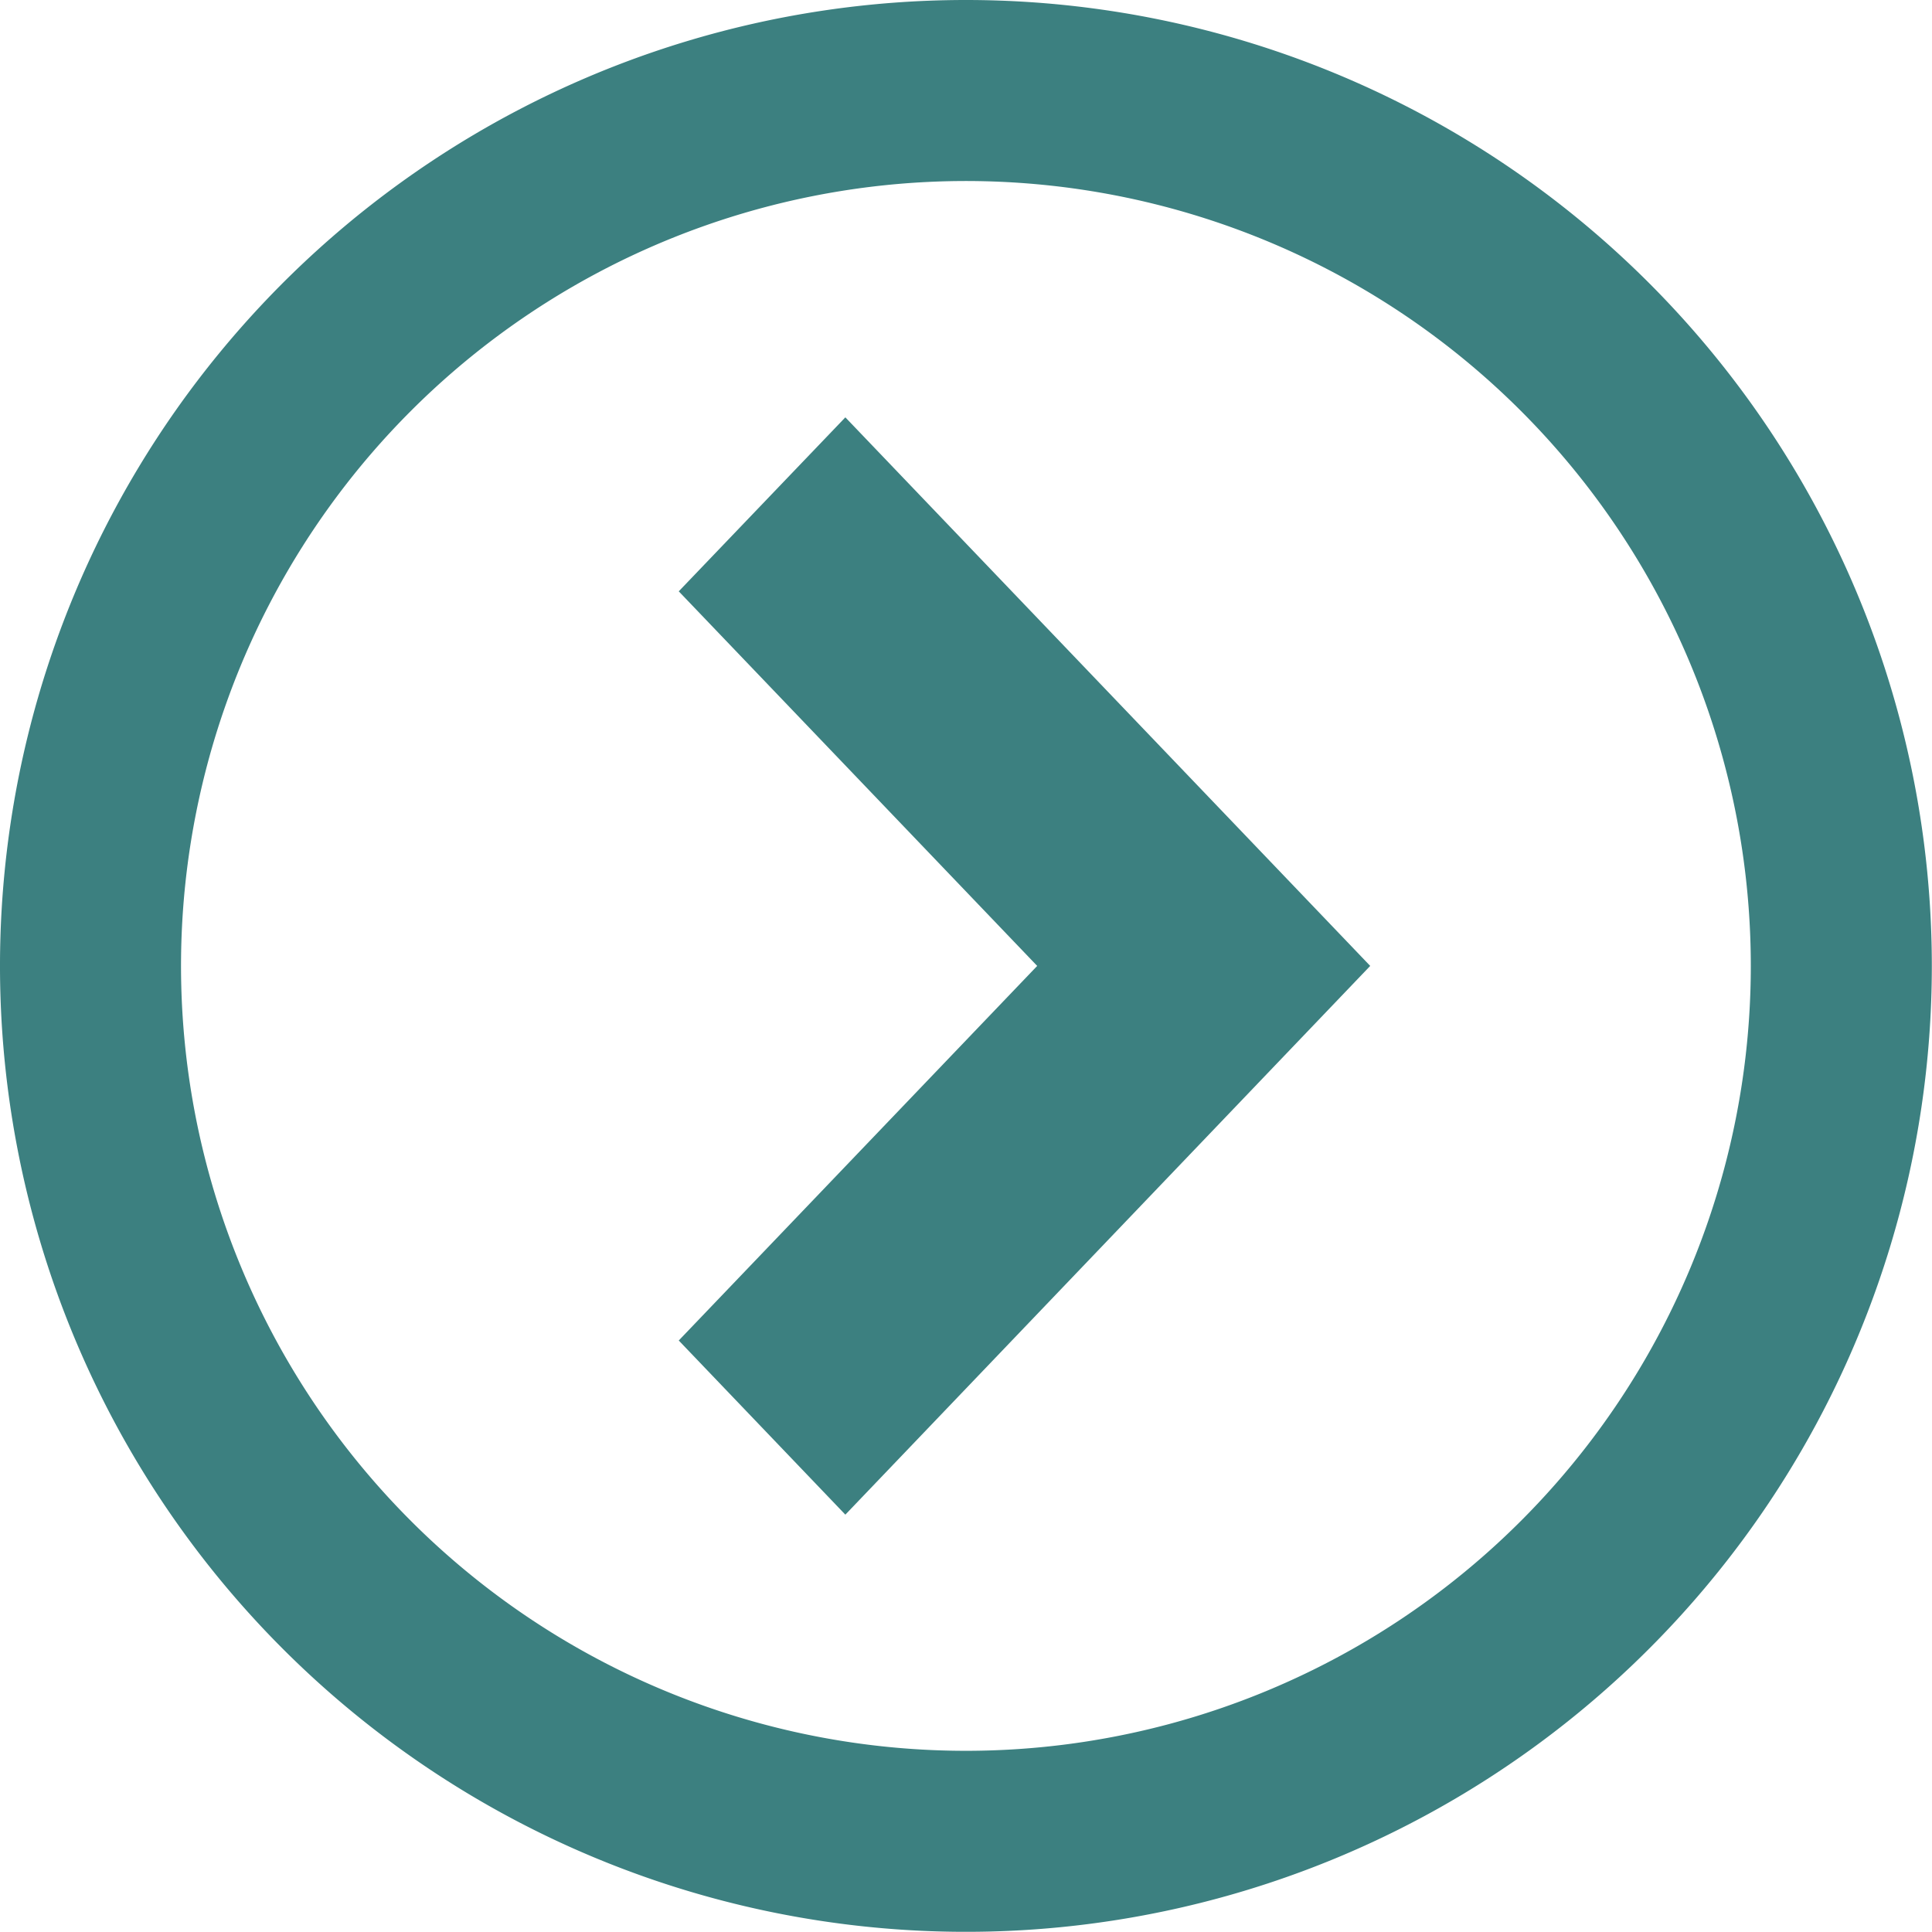
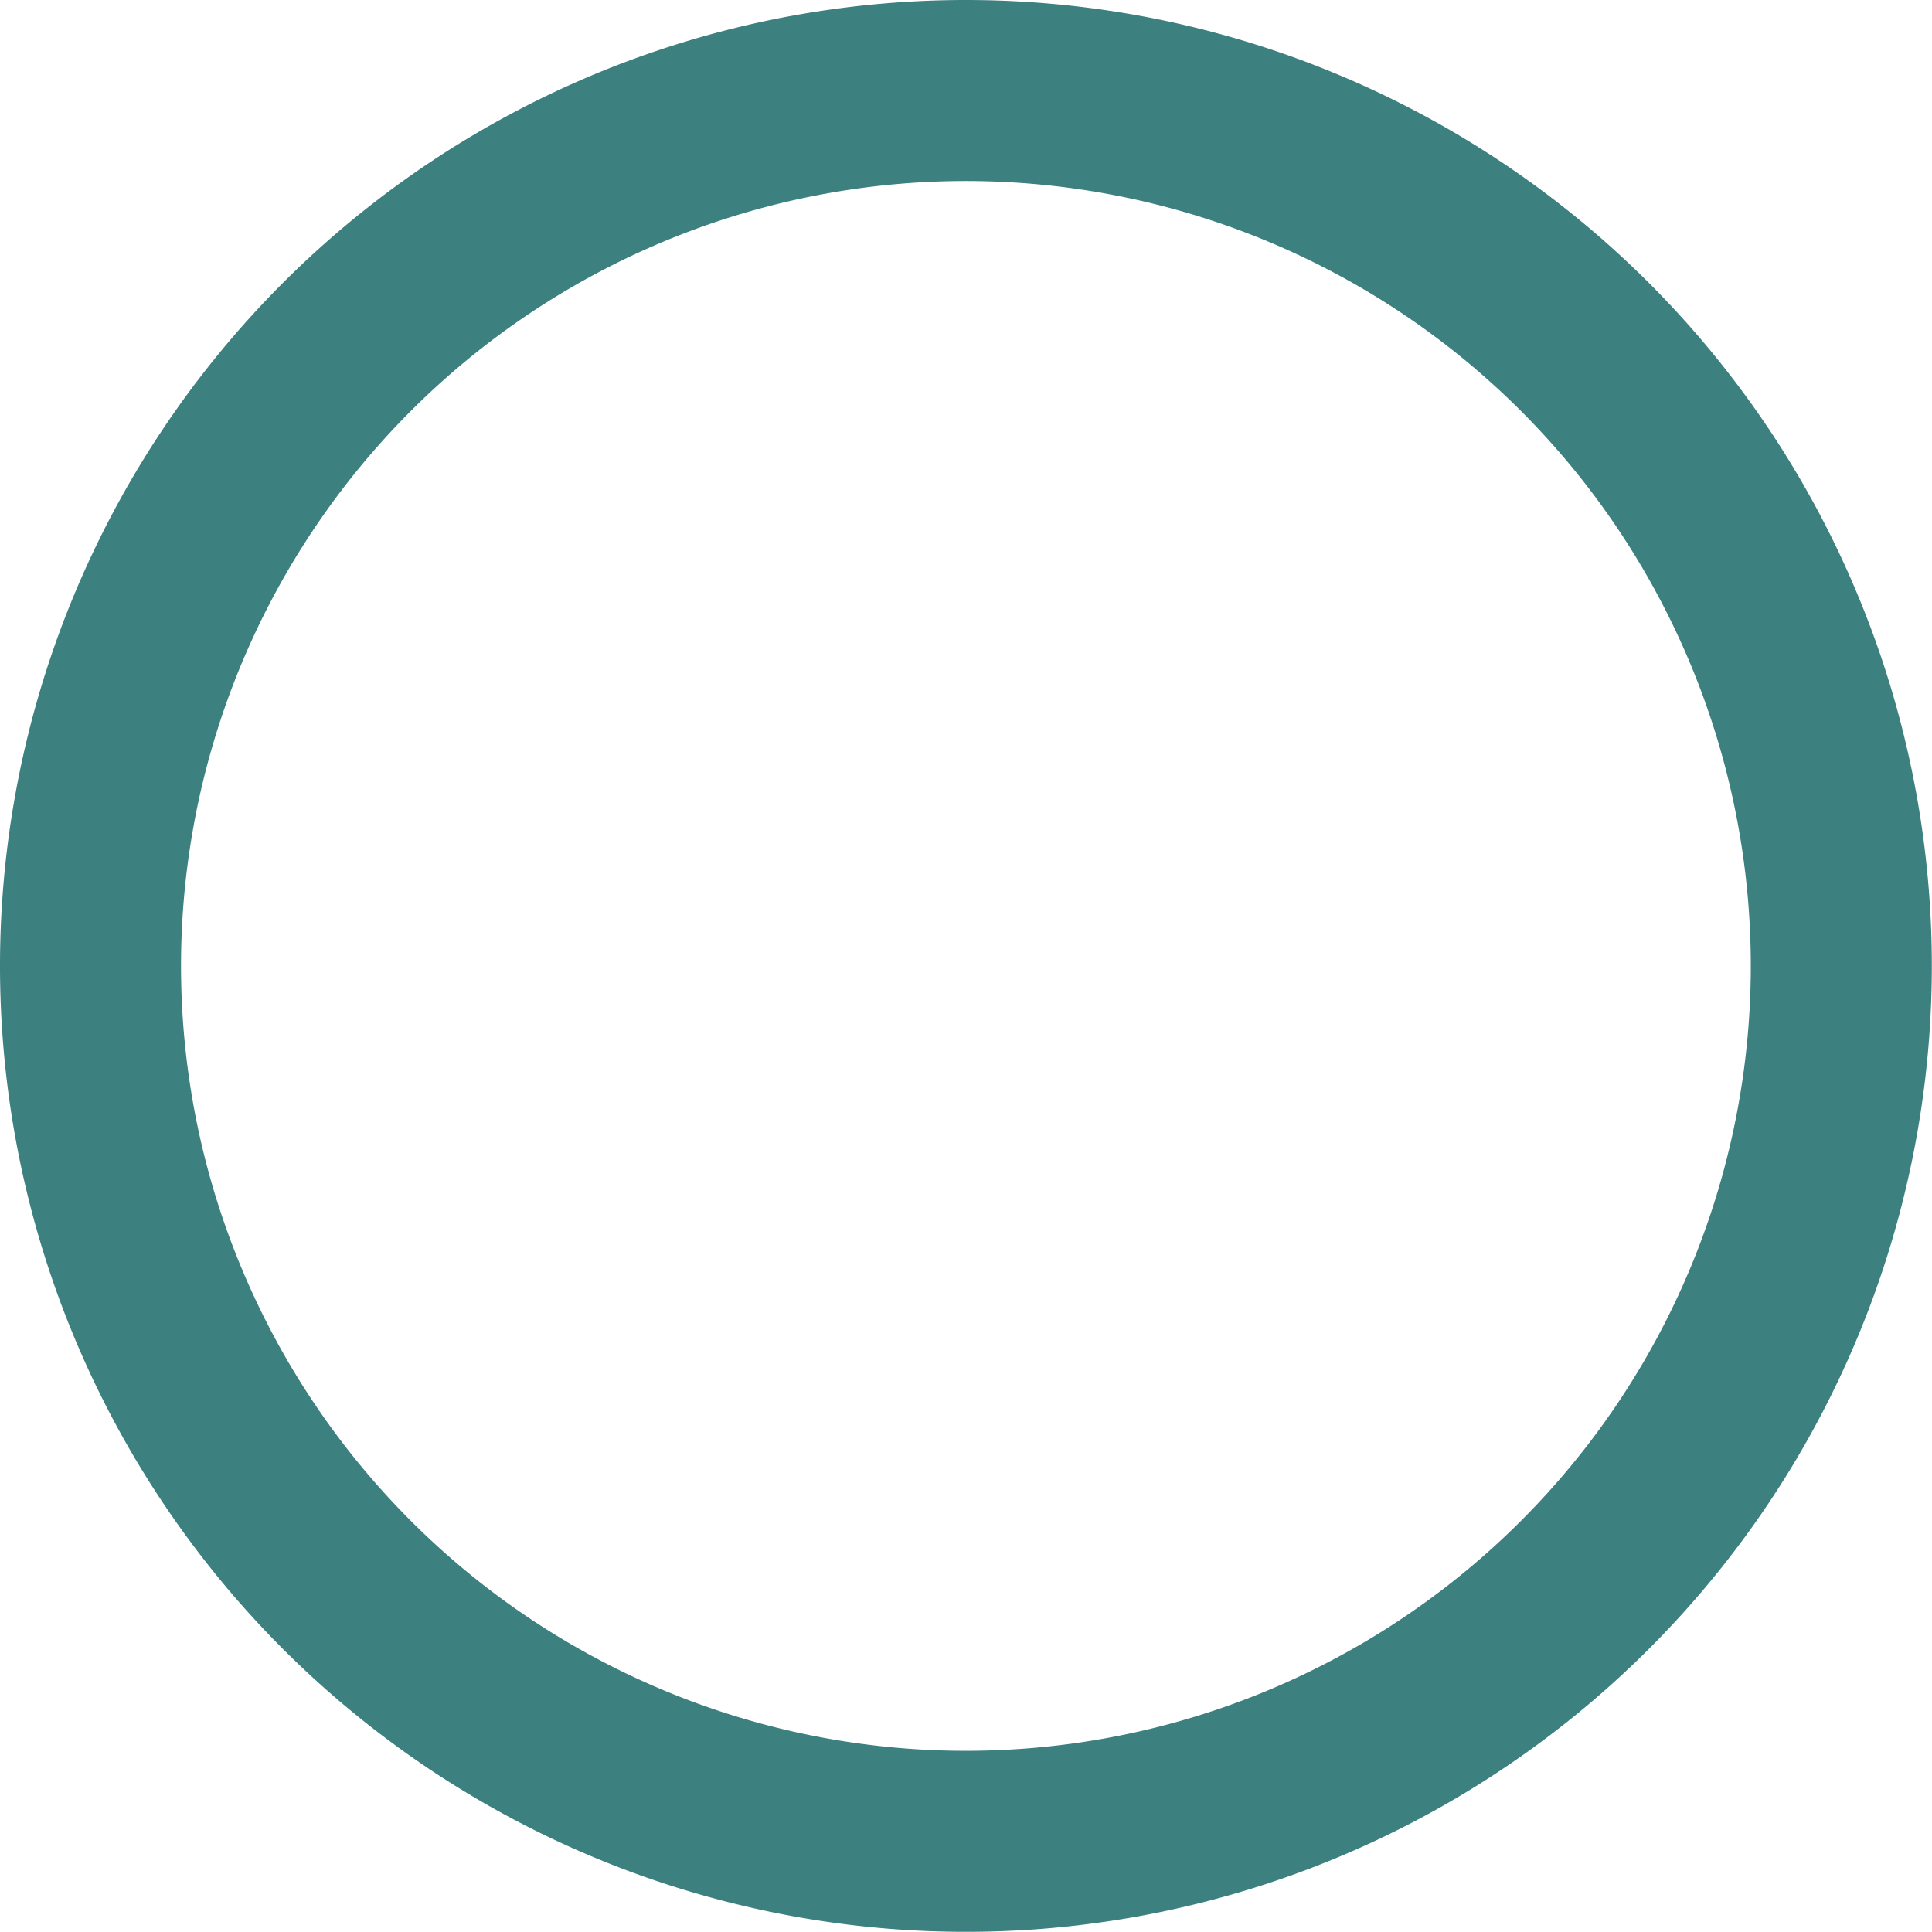
<svg xmlns="http://www.w3.org/2000/svg" id="circle-right" width="11.249" height="11.249" viewBox="0 0 11.249 11.249">
  <path id="Path_19" data-name="Path 19" d="M5.624,0a5.624,5.624,0,1,0,5.624,5.624A5.624,5.624,0,0,0,5.624,0Zm0,10.194a4.57,4.57,0,1,1,4.57-4.57A4.57,4.57,0,0,1,5.624,10.194Z" fill="#3c8080" />
-   <path id="Path_20" data-name="Path 20" d="M11.086,12.462l.97,1.014,3.056-3.195L12.056,7.087,11.086,8.1l2.087,2.181Z" transform="translate(-7.134 -4.657)" fill="#3c8080" />
</svg>